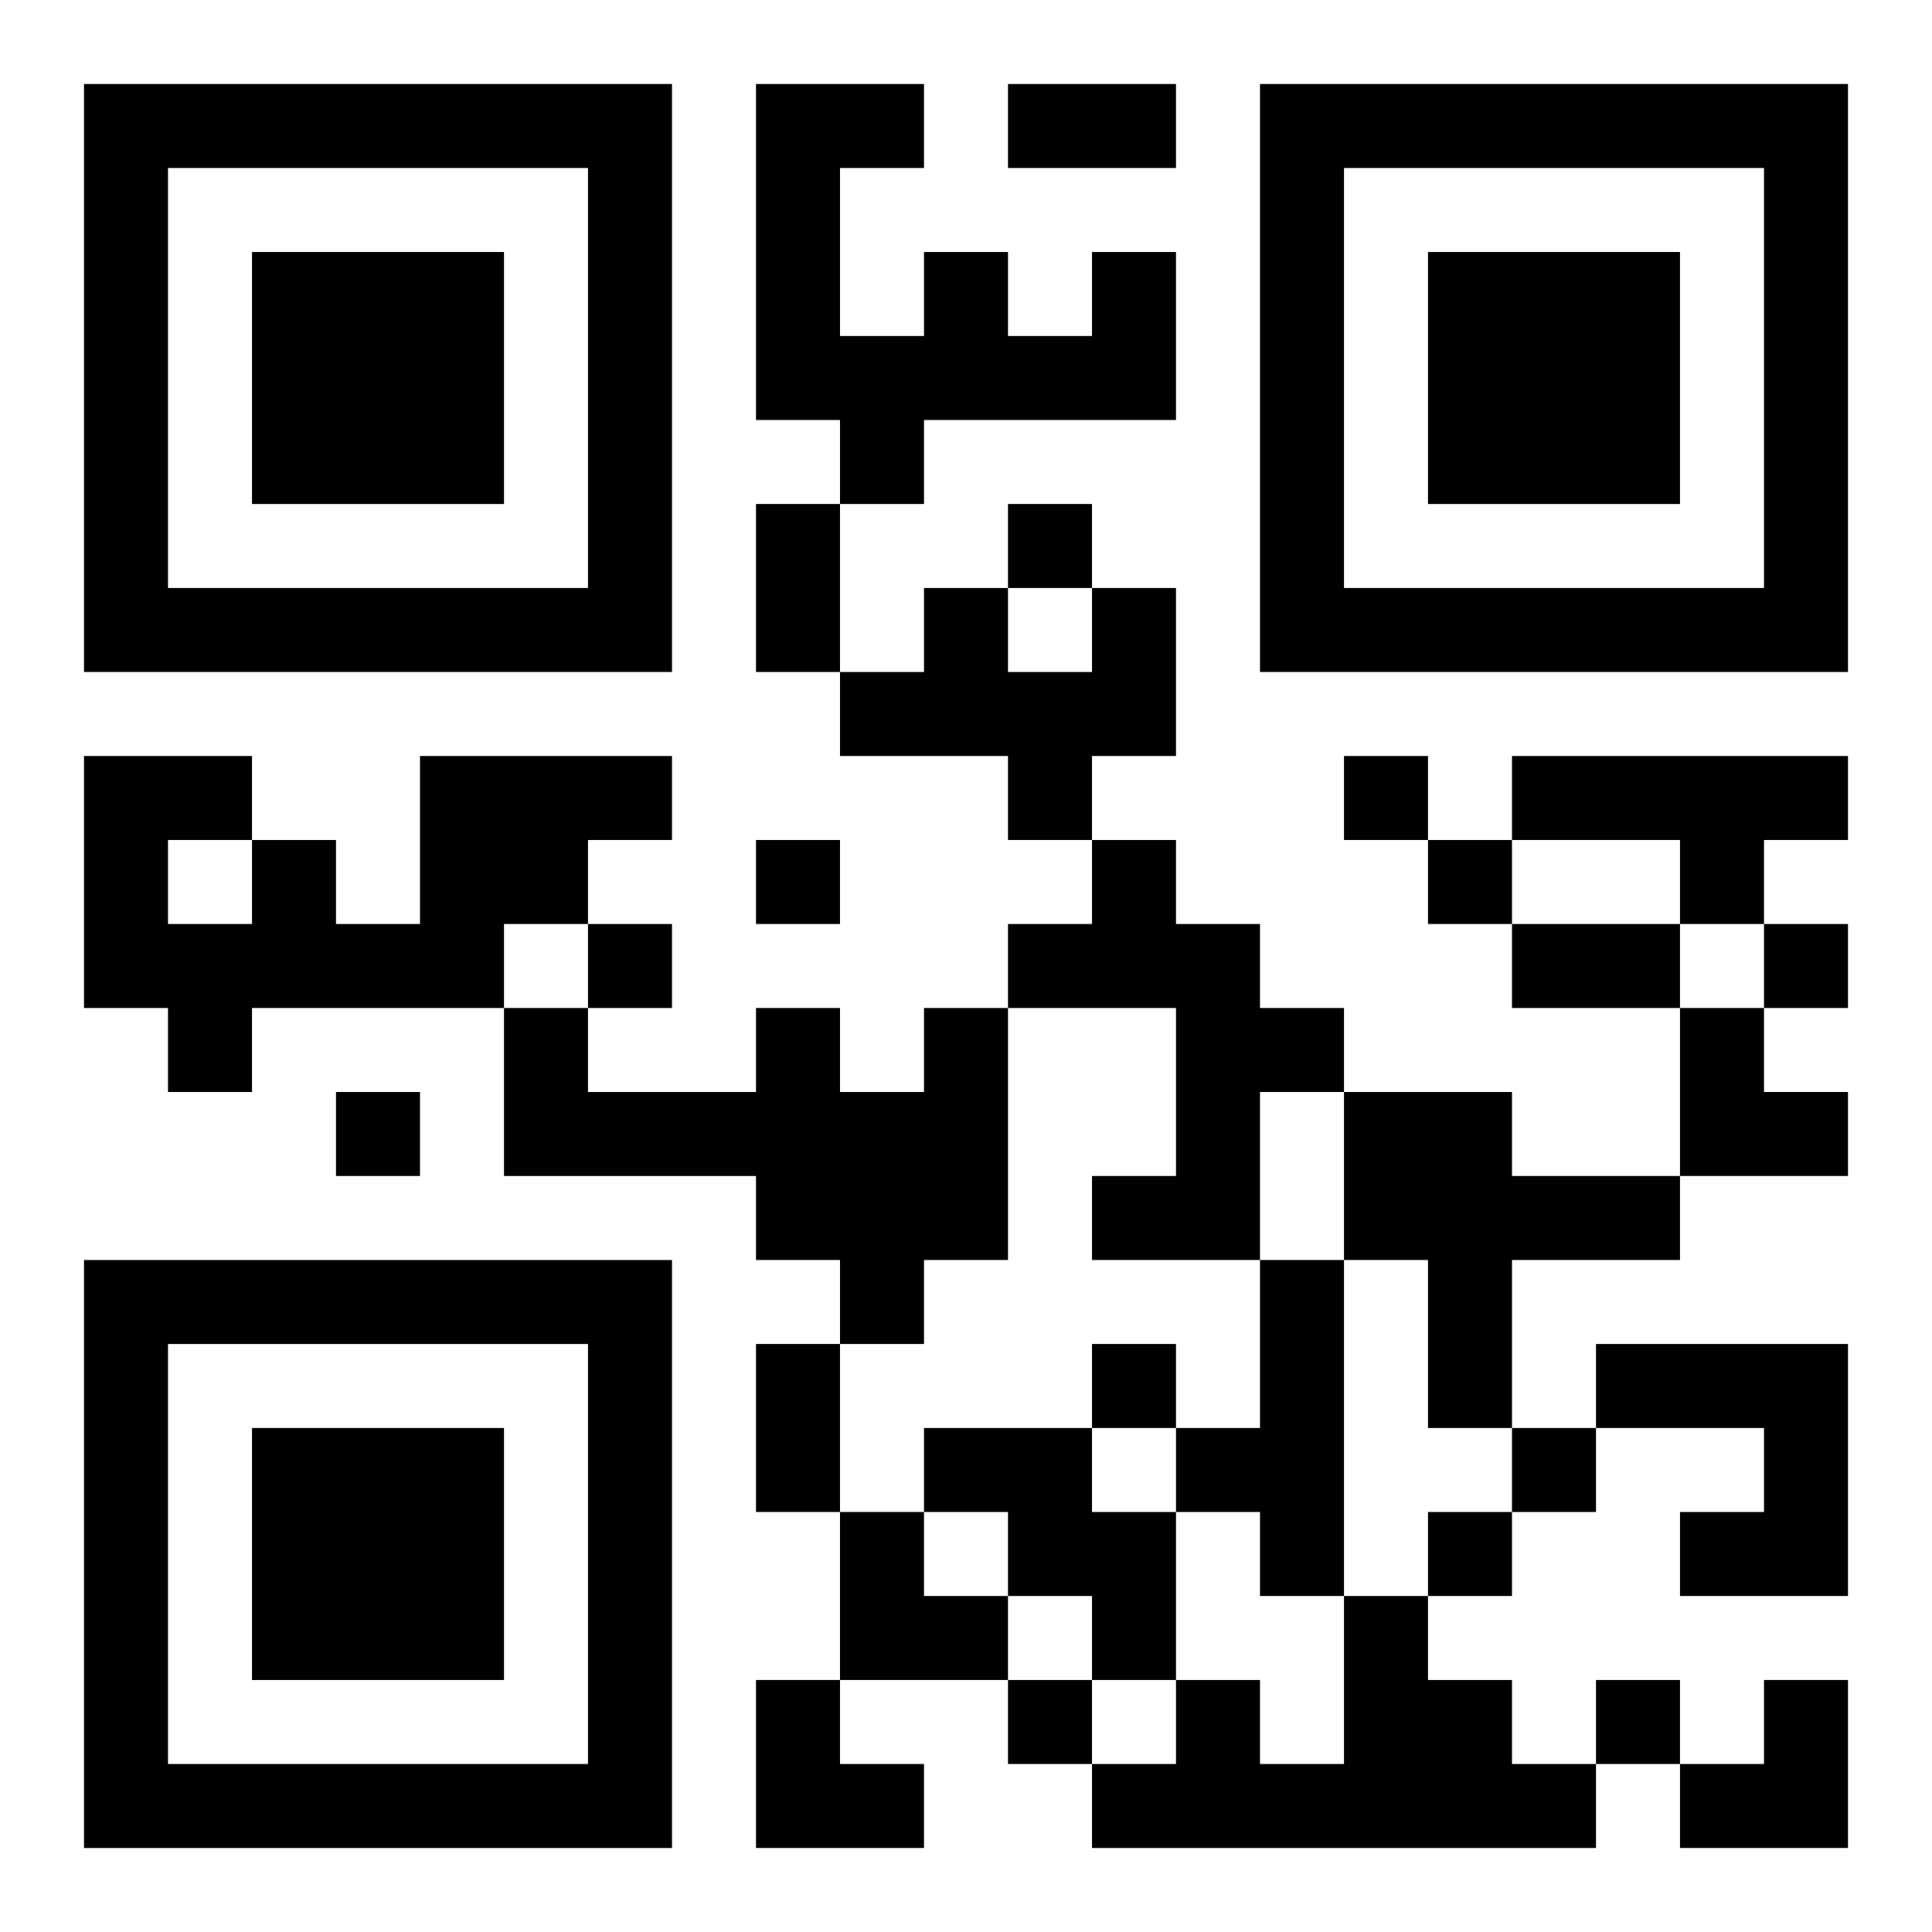
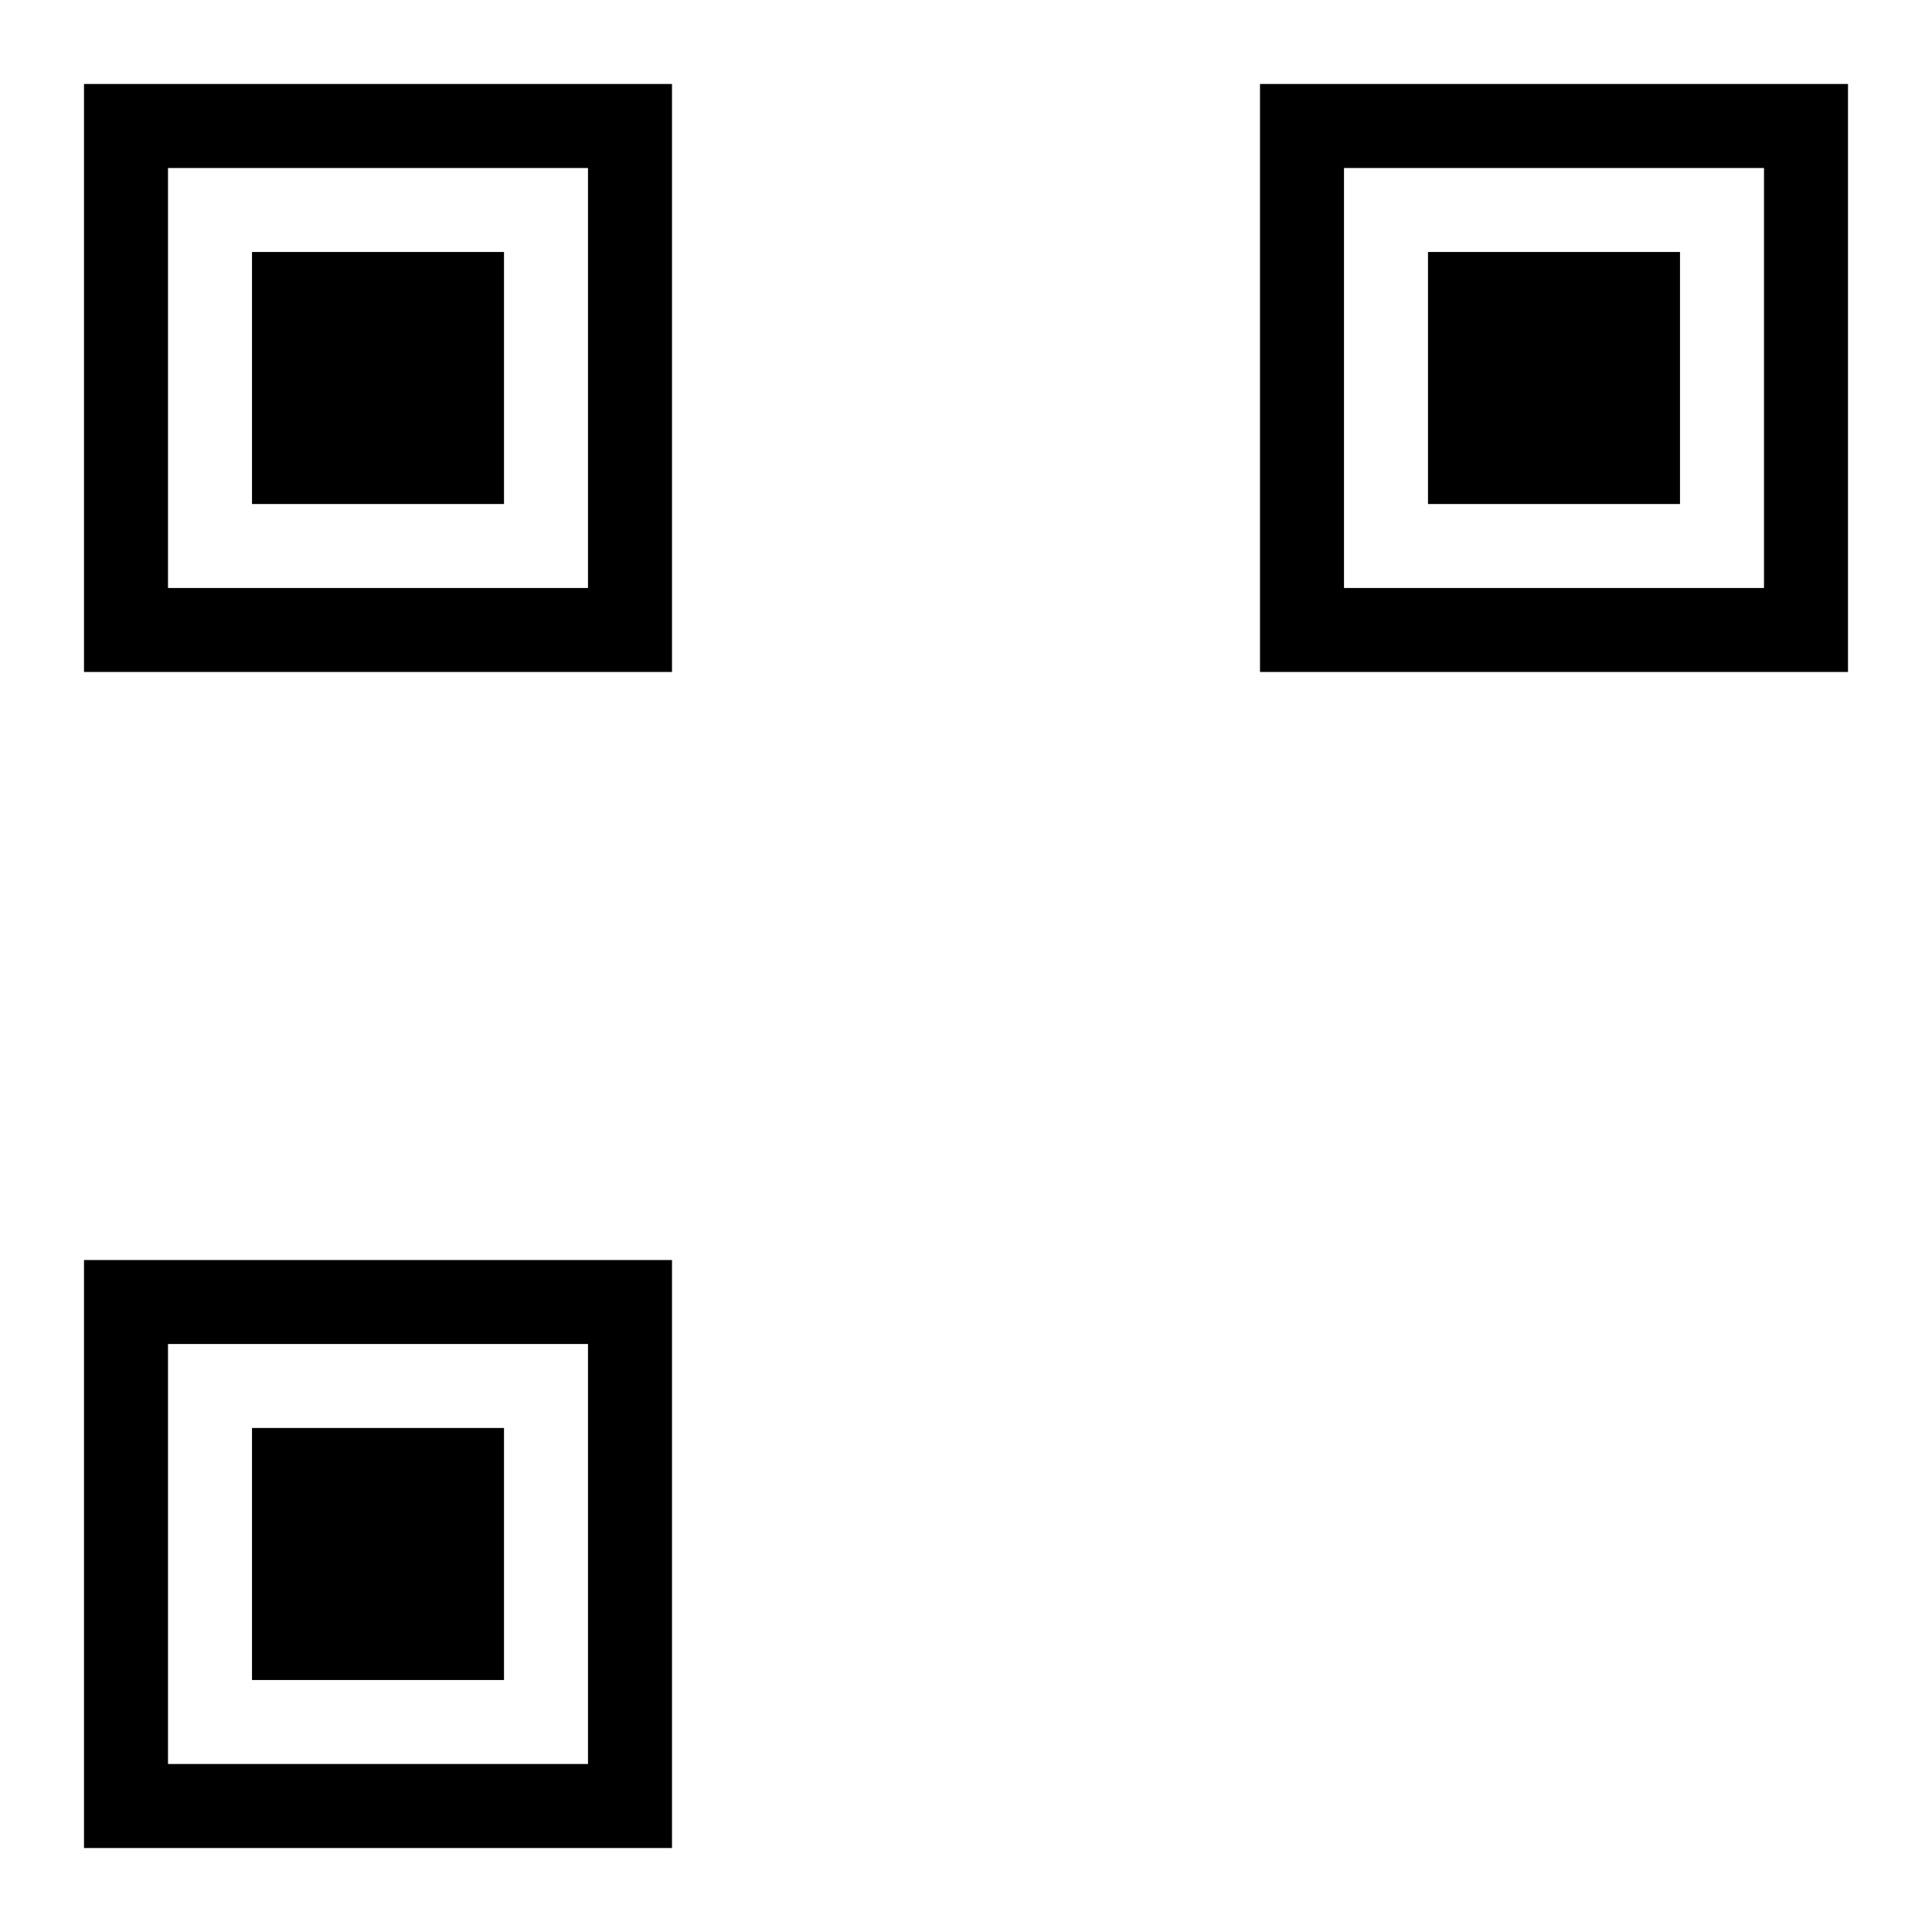
<svg xmlns="http://www.w3.org/2000/svg" xmlns:xlink="http://www.w3.org/1999/xlink" width="250" height="250" baseProfile="full" version="1.1" viewBox="-1 -1 23 23">
  <symbol id="a">
    <path d="m0 7v7h7v-7h-7zm1 1h5v5h-5v-5zm1 1v3h3v-3h-3z" />
  </symbol>
  <use y="-7" xlink:href="#a" />
  <use y="7" xlink:href="#a" />
  <use x="14" y="-7" xlink:href="#a" />
-   <path d="m12 2h1v2h-3v1h-1v-1h-1v-4h2v1h-1v2h1v-1h1v1h1v-1m0 4h1v2h-1v1h-1v-1h-2v-1h1v-1h1v1h1v-1m-8 2h3v1h-1v1h-1v1h-3v1h-1v-1h-1v-3h2v1h1v1h1v-2m-3 1v1h1v-1h-1m16-1h4v1h-1v1h-1v-1h-2v-1m-5 1h1v1h1v1h1v1h-1v2h-2v-1h1v-2h-2v-1h1v-1m-2 2h1v3h-1v1h-1v-1h-1v-1h-3v-2h1v1h2v-1h1v1h1v-1m5 1h2v1h2v1h-2v2h-1v-2h-1v-2m-1 2h1v4h-1v-1h-1v-1h1v-2m4 1h3v3h-2v-1h1v-1h-2v-1m-8 1h2v1h1v2h-1v-1h-1v-1h-1v-1m5 2h1v1h1v1h1v1h-6v-1h1v-1h1v1h1v-2m-4-13v1h1v-1h-1m4 3v1h1v-1h-1m-7 1v1h1v-1h-1m8 0v1h1v-1h-1m-10 1v1h1v-1h-1m14 0v1h1v-1h-1m-17 2v1h1v-1h-1m9 3v1h1v-1h-1m5 1v1h1v-1h-1m-1 1v1h1v-1h-1m-5 2v1h1v-1h-1m7 0v1h1v-1h-1m-7-19h2v1h-2v-1m-3 5h1v2h-1v-2m9 5h2v1h-2v-1m-9 5h1v2h-1v-2m11-4h1v1h1v1h-2zm-10 6h1v1h1v1h-2zm-1 2h1v1h1v1h-2zm11 0m1 0h1v2h-2v-1h1z" />
</svg>